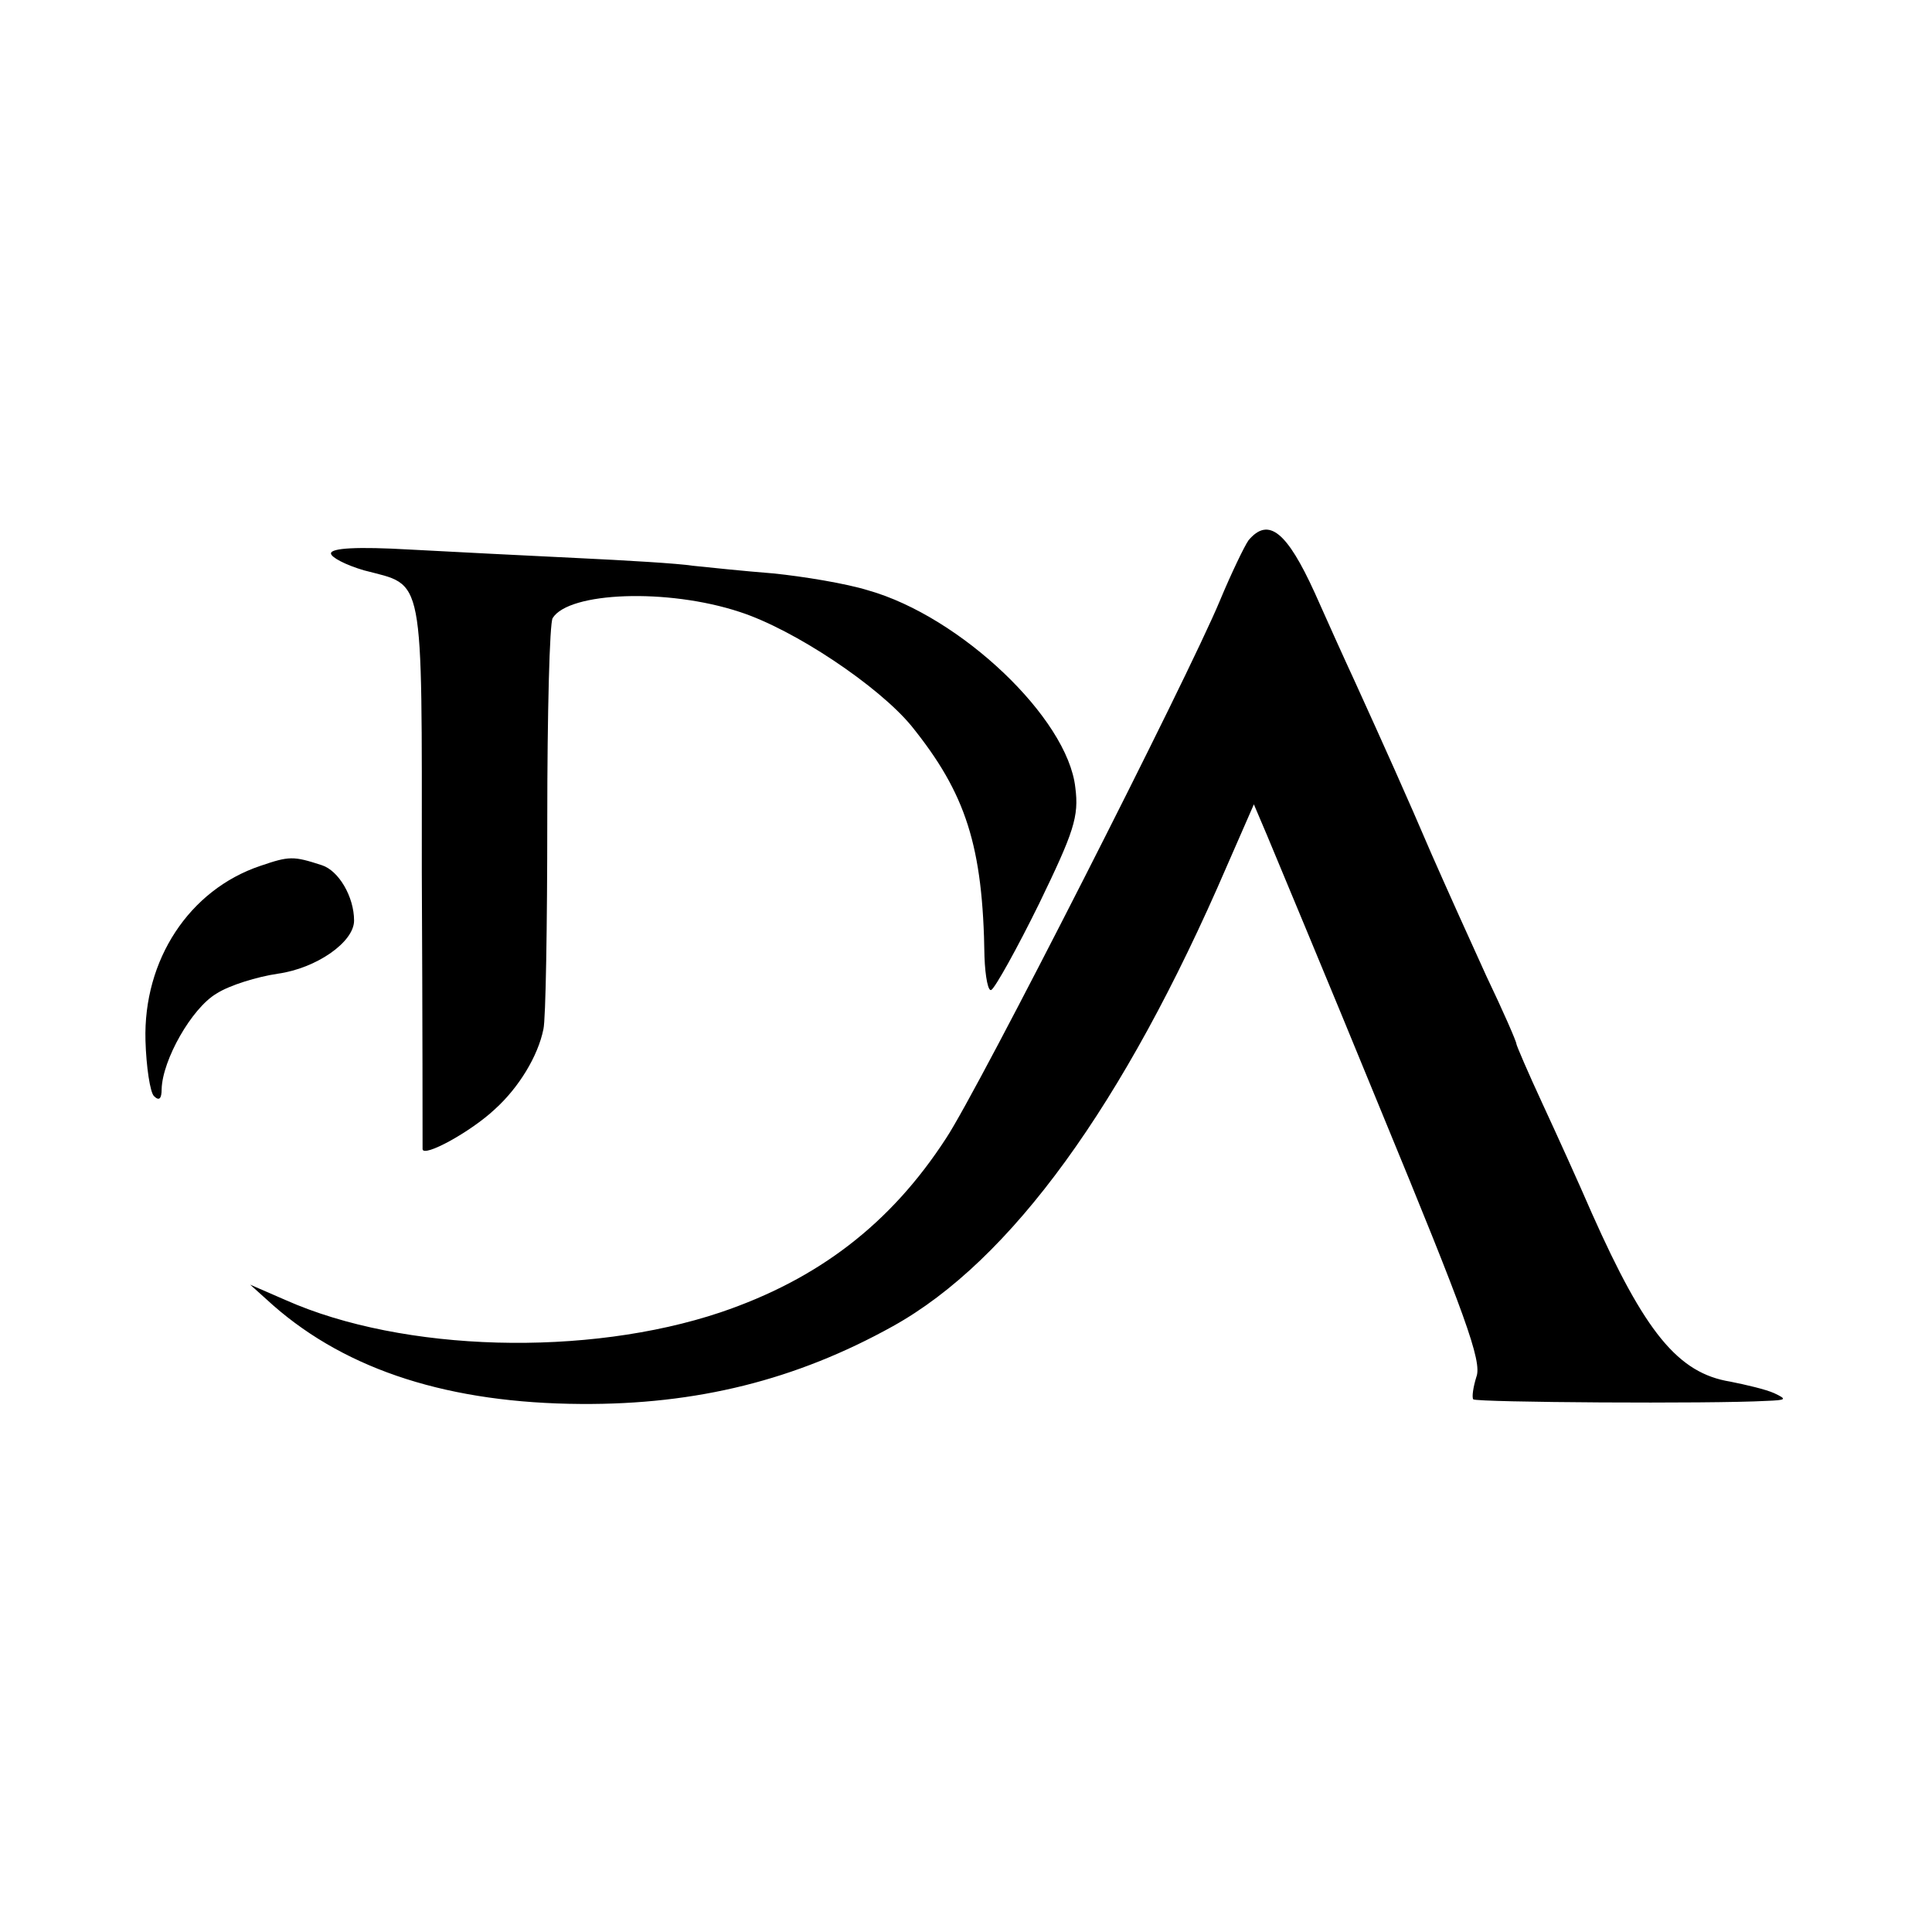
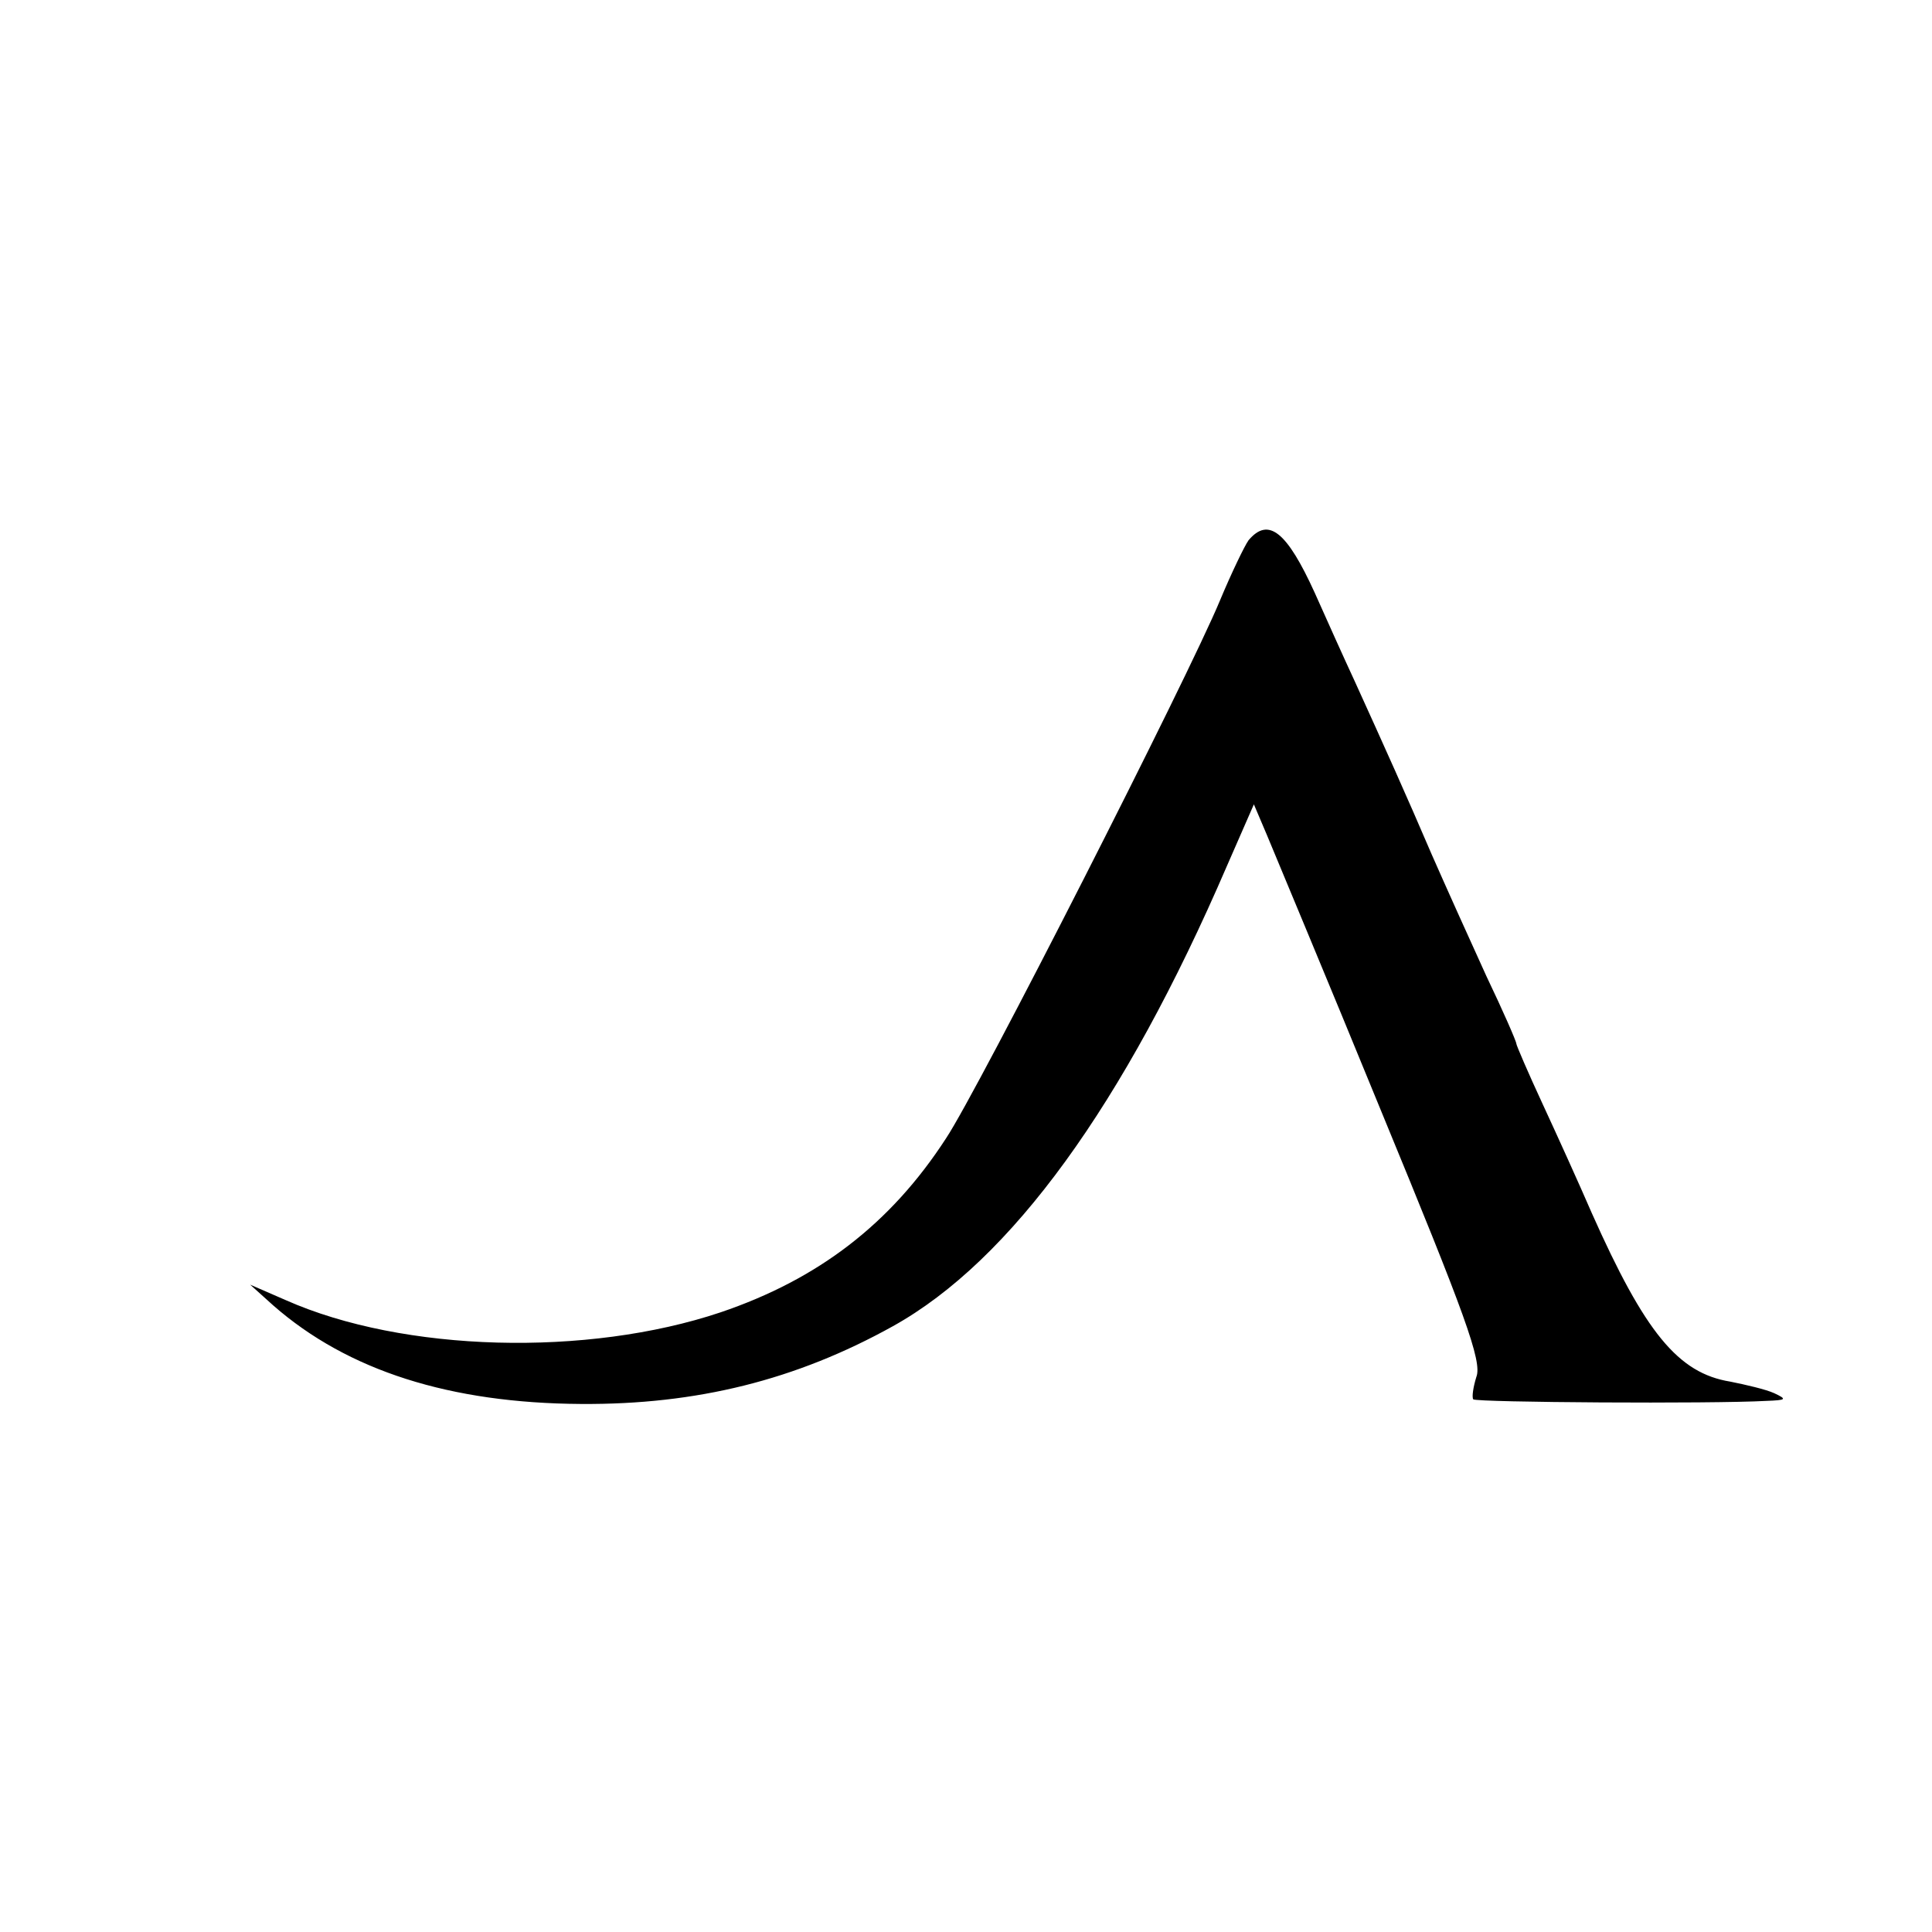
<svg xmlns="http://www.w3.org/2000/svg" version="1.0" width="251pt" height="251pt" viewBox="0 0 251 251" preserveAspectRatio="xMidYMid meet">
  <g transform="translate(0,251) scale(0.1,-0.1)" fill="#000000" stroke="none">
-     <path d="M1622 1808 c-5 -7 -22 -42 -37 -78 -41 -99 -314 -636 -356 -699 -72 -111 -166 -183 -293 -226 -173 -58 -412 -52 -565 16 l-46 20 30 -27 c97 -85 230 -127 400 -128 150 -1 279 31 405 101 153 85 300 287 434 598 l35 80 17 -40 c9 -22 77 -184 149 -360 108 -262 131 -324 123 -344 -4 -13 -6 -26 -4 -29 5 -4 310 -6 381 -2 26 1 27 2 10 10 -11 5 -37 11 -57 15 -68 11 -111 64 -180 219 -16 37 -45 101 -64 142 -19 41 -34 76 -34 78 0 3 -17 42 -39 88 -21 46 -53 117 -71 158 -33 77 -60 137 -100 225 -13 28 -36 79 -52 115 -36 79 -60 99 -86 68z" />
-     <path d="M430 1791 c0 -5 19 -15 43 -22 79 -21 75 2 75 -392 1 -194 1 -355 1 -360 1 -11 62 22 94 52 31 28 56 69 63 104 3 12 5 135 5 272 0 138 3 256 7 262 21 34 149 39 243 8 71 -23 180 -96 223 -148 71 -88 93 -156 95 -300 1 -27 5 -46 9 -43 5 3 33 53 62 112 45 93 52 113 47 151 -10 90 -149 222 -269 256 -29 9 -84 18 -123 22 -38 3 -86 8 -105 10 -19 3 -87 7 -150 10 -63 3 -161 8 -217 11 -69 4 -103 2 -103 -5z" />
-     <path d="M338 1385 c-92 -31 -152 -122 -149 -227 1 -34 6 -67 11 -72 7 -7 10 -3 10 9 1 38 39 105 71 124 17 11 53 22 80 26 50 7 99 41 99 69 0 31 -20 65 -42 72 -37 12 -42 12 -80 -1z" />
+     <path d="M1622 1808 c-5 -7 -22 -42 -37 -78 -41 -99 -314 -636 -356 -699 -72 -111 -166 -183 -293 -226 -173 -58 -412 -52 -565 16 l-46 20 30 -27 c97 -85 230 -127 400 -128 150 -1 279 31 405 101 153 85 300 287 434 598 l35 80 17 -40 c9 -22 77 -184 149 -360 108 -262 131 -324 123 -344 -4 -13 -6 -26 -4 -29 5 -4 310 -6 381 -2 26 1 27 2 10 10 -11 5 -37 11 -57 15 -68 11 -111 64 -180 219 -16 37 -45 101 -64 142 -19 41 -34 76 -34 78 0 3 -17 42 -39 88 -21 46 -53 117 -71 158 -33 77 -60 137 -100 225 -13 28 -36 79 -52 115 -36 79 -60 99 -86 68" />
  </g>
</svg>